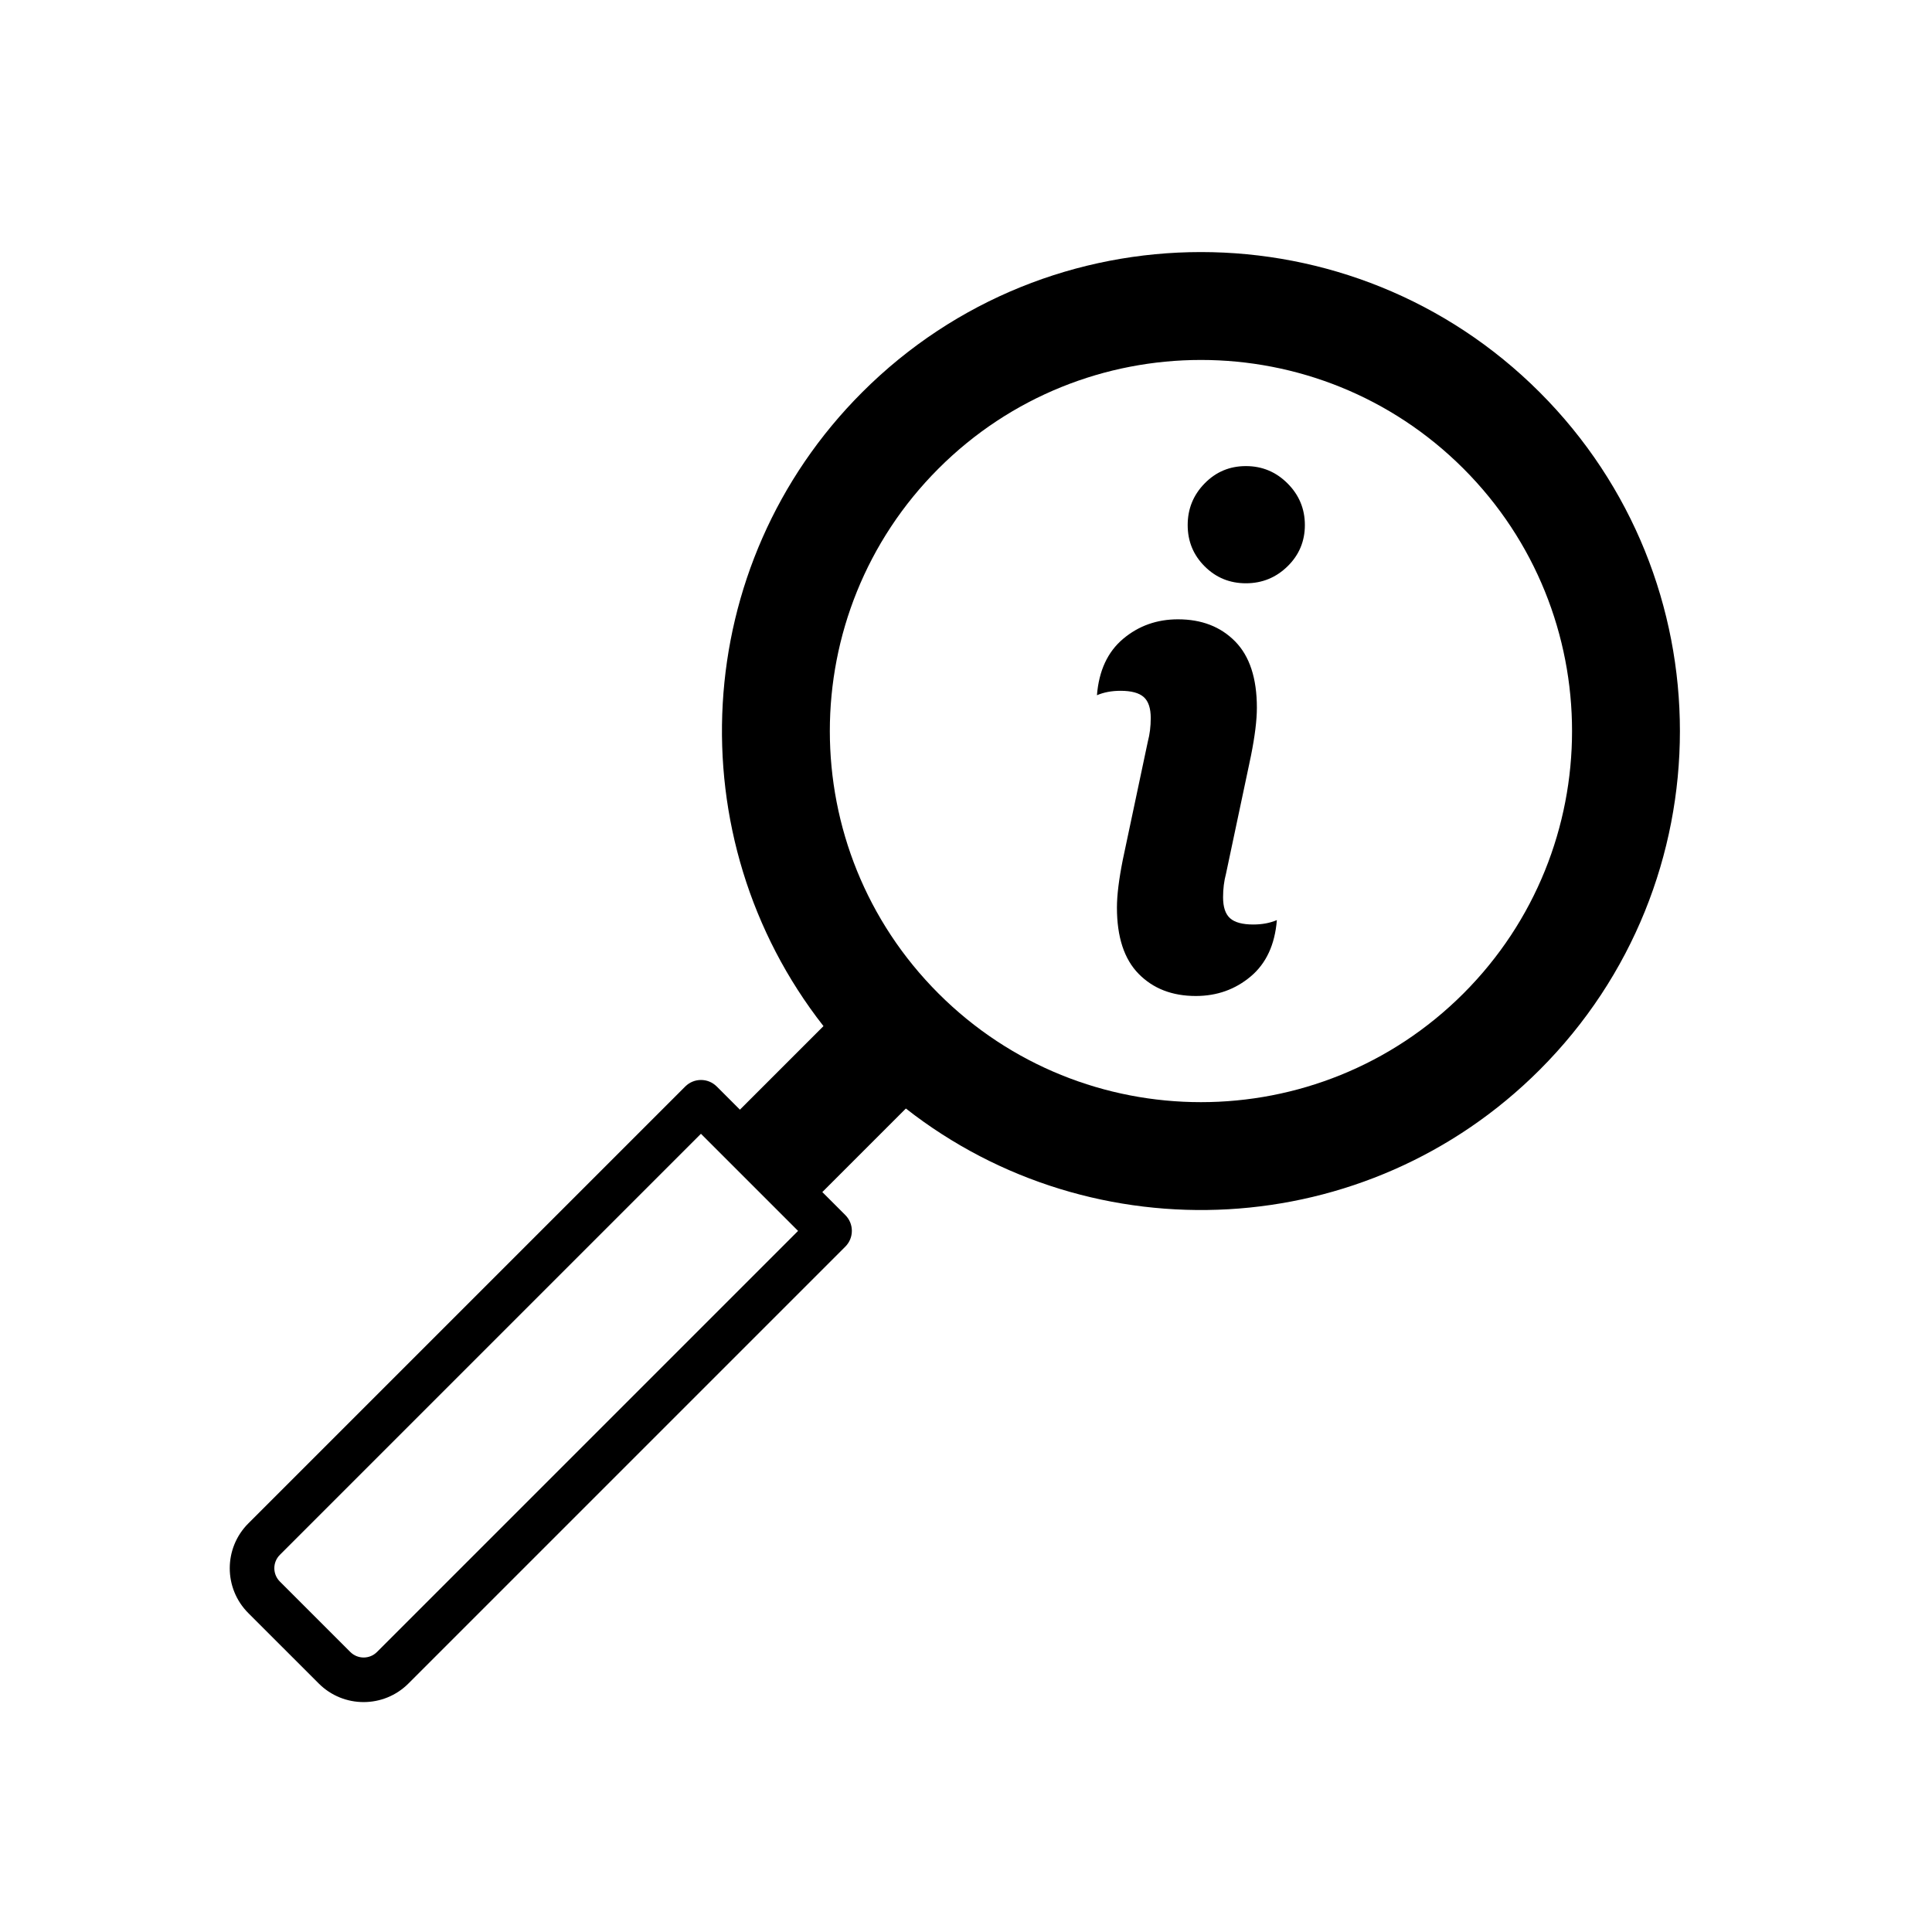
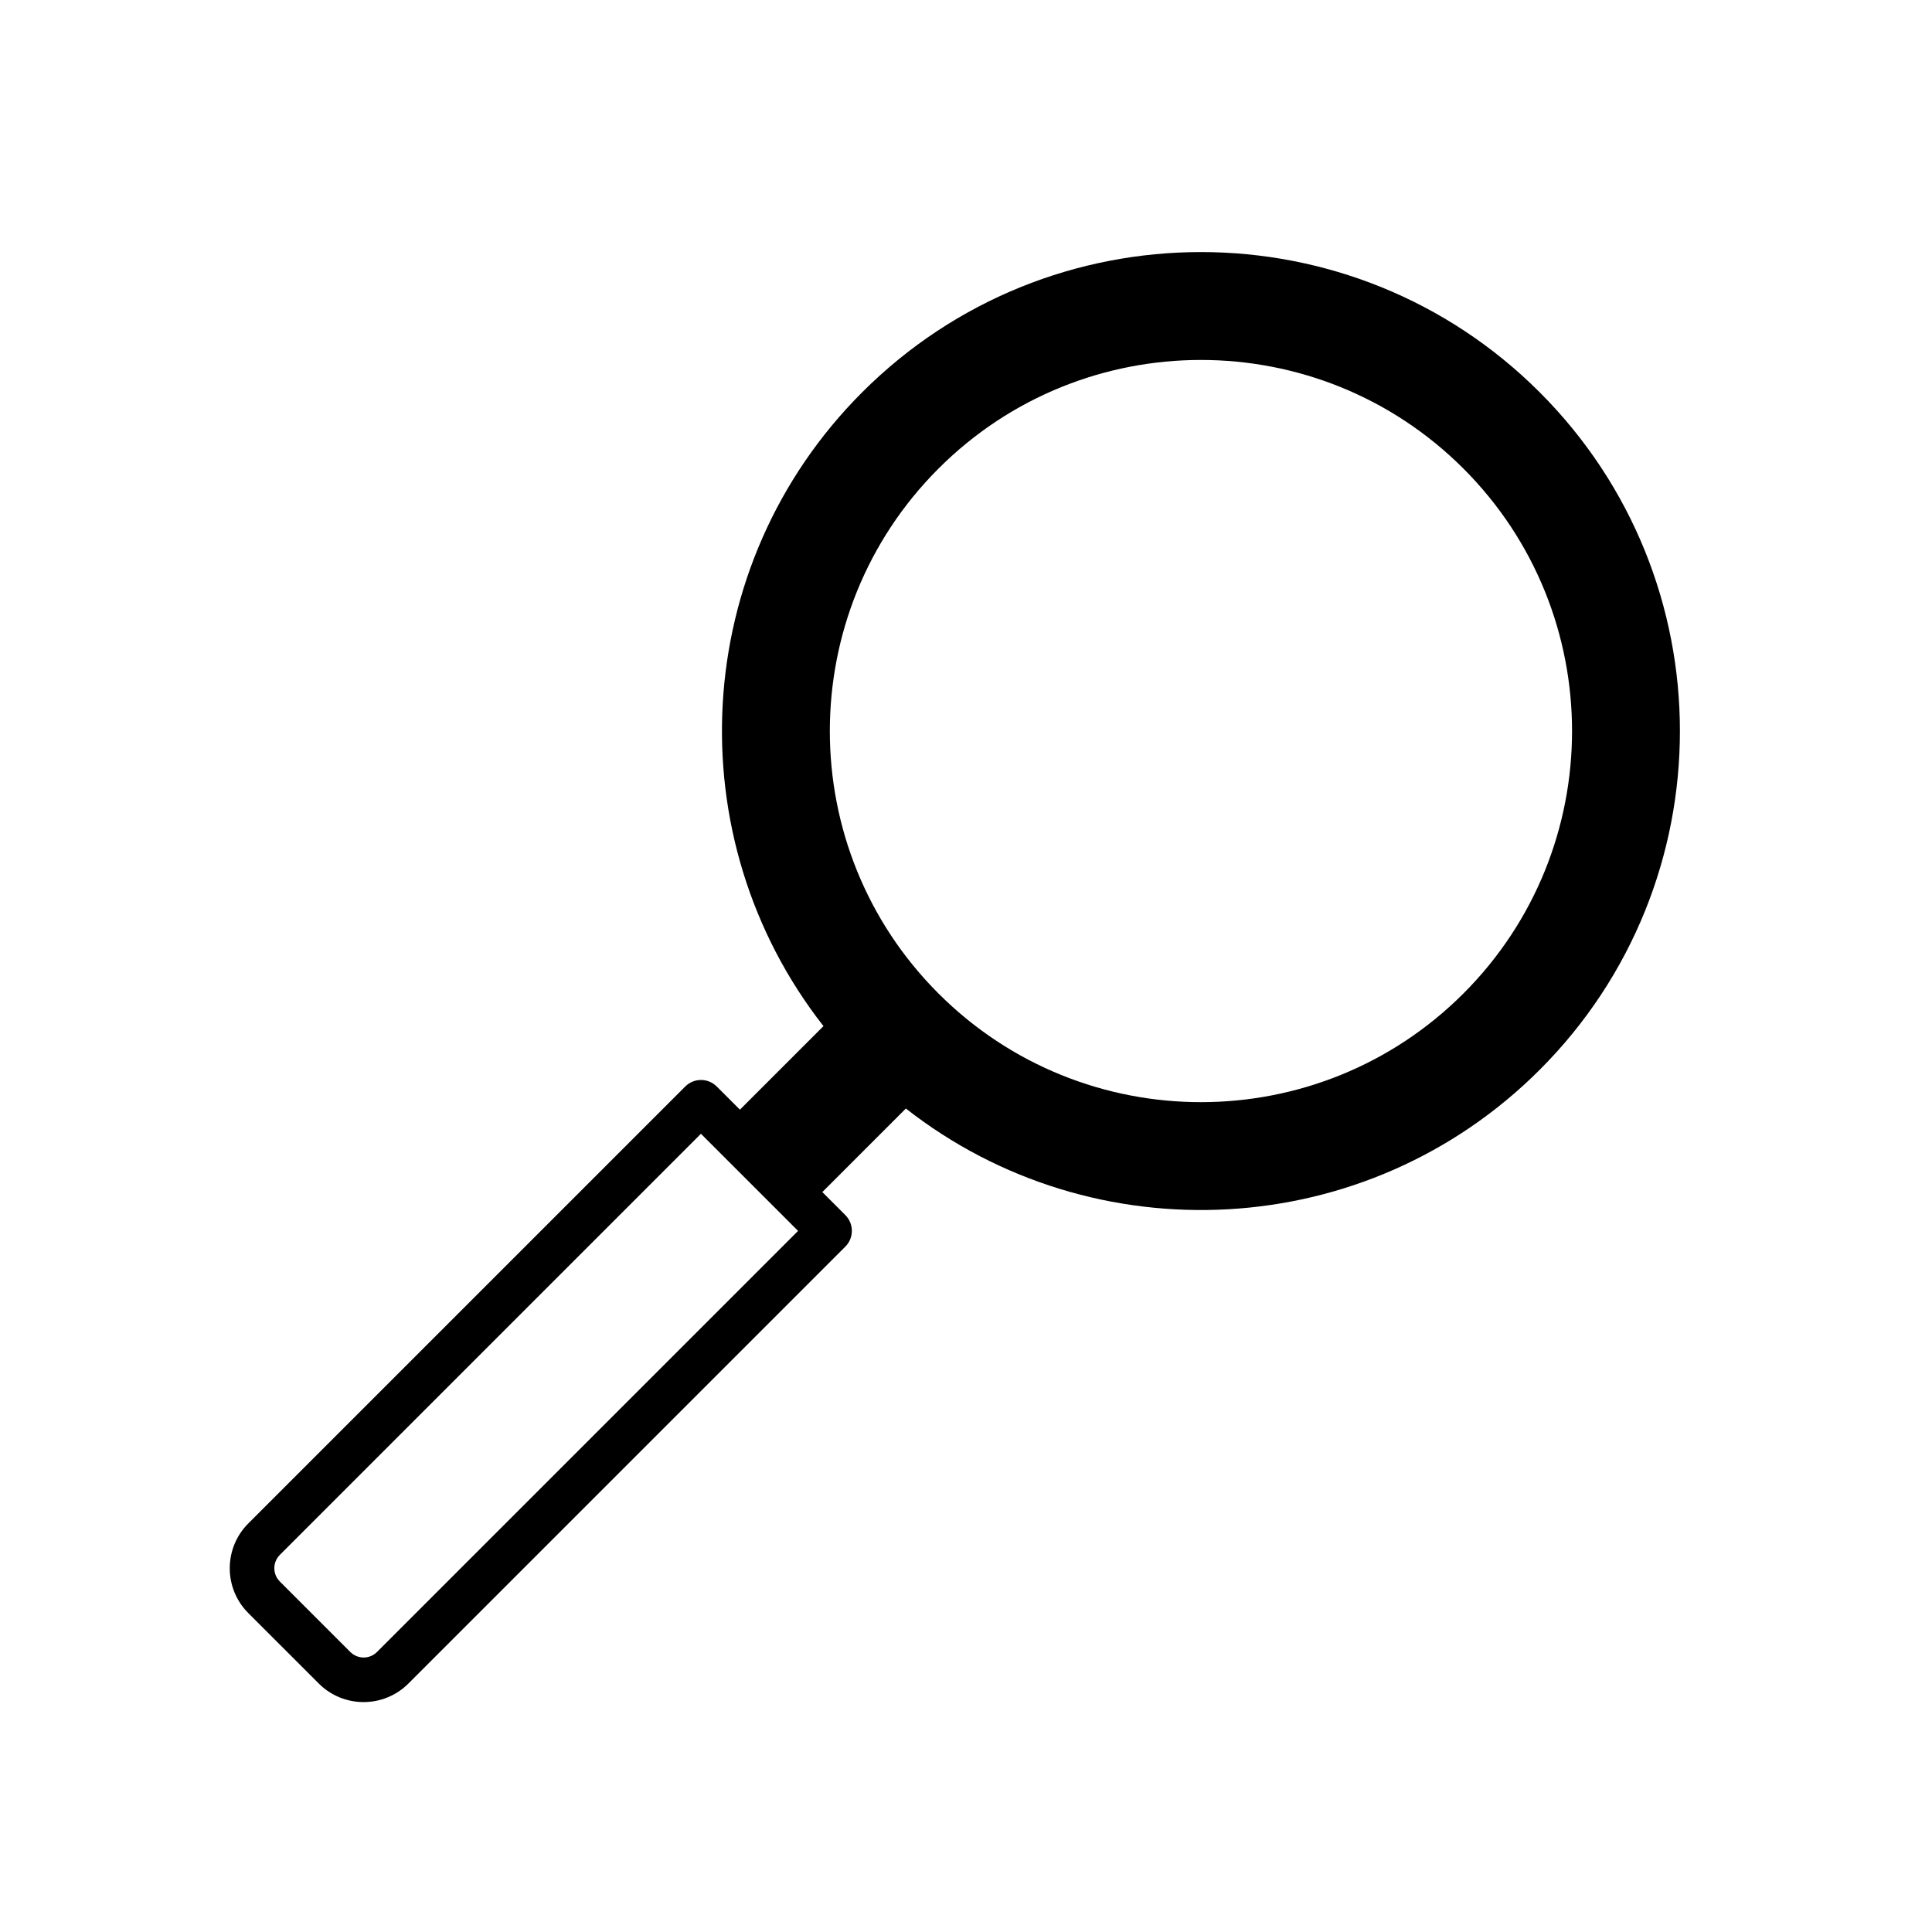
<svg xmlns="http://www.w3.org/2000/svg" fill="#000000" width="800px" height="800px" version="1.1" viewBox="144 144 512 512">
  <g fill-rule="evenodd">
-     <path d="m442.05 369.51 6.133-28.965c0.52-1.953 0.777-4.035 0.777-6.25 0-2.606-0.617-4.457-1.852-5.566-1.238-1.105-3.289-1.66-6.156-1.66-2.344 0-4.426 0.391-6.25 1.172 0.523-6.512 2.832-11.488 6.934-14.941 4.102-3.449 8.953-5.176 14.551-5.176 6.25 0 11.297 1.953 15.137 5.859 3.844 3.906 5.762 9.766 5.762 17.578 0 3.258-0.52 7.488-1.562 12.695l-0.445 2.102h0.004l-6.176 29.168c-0.523 1.953-0.781 4.039-0.781 6.25 0 2.606 0.617 4.461 1.855 5.566 1.234 1.105 3.285 1.66 6.152 1.66 2.344 0 4.426-0.391 6.25-1.172-0.523 6.512-2.832 11.492-6.934 14.941-4.102 3.449-8.953 5.176-14.551 5.176-6.25 0-11.297-1.953-15.137-5.859s-5.762-9.766-5.762-17.578c0-3.254 0.52-7.484 1.562-12.695zm32.129-70.934c-4.297 0-7.945-1.5-10.938-4.496-2.996-2.992-4.492-6.637-4.492-10.934 0-4.297 1.496-7.977 4.492-11.035 2.992-3.062 6.641-4.59 10.938-4.59s7.973 1.527 11.035 4.59c3.059 3.059 4.59 6.738 4.59 11.035 0 4.297-1.531 7.941-4.59 10.934-3.062 2.996-6.738 4.496-11.035 4.496z" />
    <path d="m368.02 474.37c2.309-2.309 2.305-6.055 0.008-8.352l-34.086-34.086c-2.305-2.305-6.043-2.301-8.352 0.008 0 0-86.953 86.953-115.78 115.78-6.559 6.559-6.566 17.203-0.004 23.766 5.582 5.582 13.086 13.086 18.66 18.656 6.57 6.574 17.215 6.566 23.773 0.008zm-12.523-4.168-111.6 111.6c-1.957 1.953-5.117 1.938-7.07-0.016l-18.66-18.66c-1.945-1.945-1.961-5.106-0.008-7.062l111.6-111.6z" />
    <path d="m362.23 415.93c-39.016-49.797-35.598-122.12 10.254-167.97 49.547-49.547 130-49.547 179.55 0 49.547 49.555 49.547 130.01 0 179.55-45.855 45.855-118.18 49.27-167.97 10.258l-26.332 26.332-21.836-21.84zm169.59-147.75c38.383 38.395 38.383 100.72 0 139.11-38.395 38.391-100.72 38.391-139.11 0-38.395-38.387-38.395-100.71 0-139.11 38.383-38.383 100.71-38.383 139.11 0z" />
  </g>
</svg>